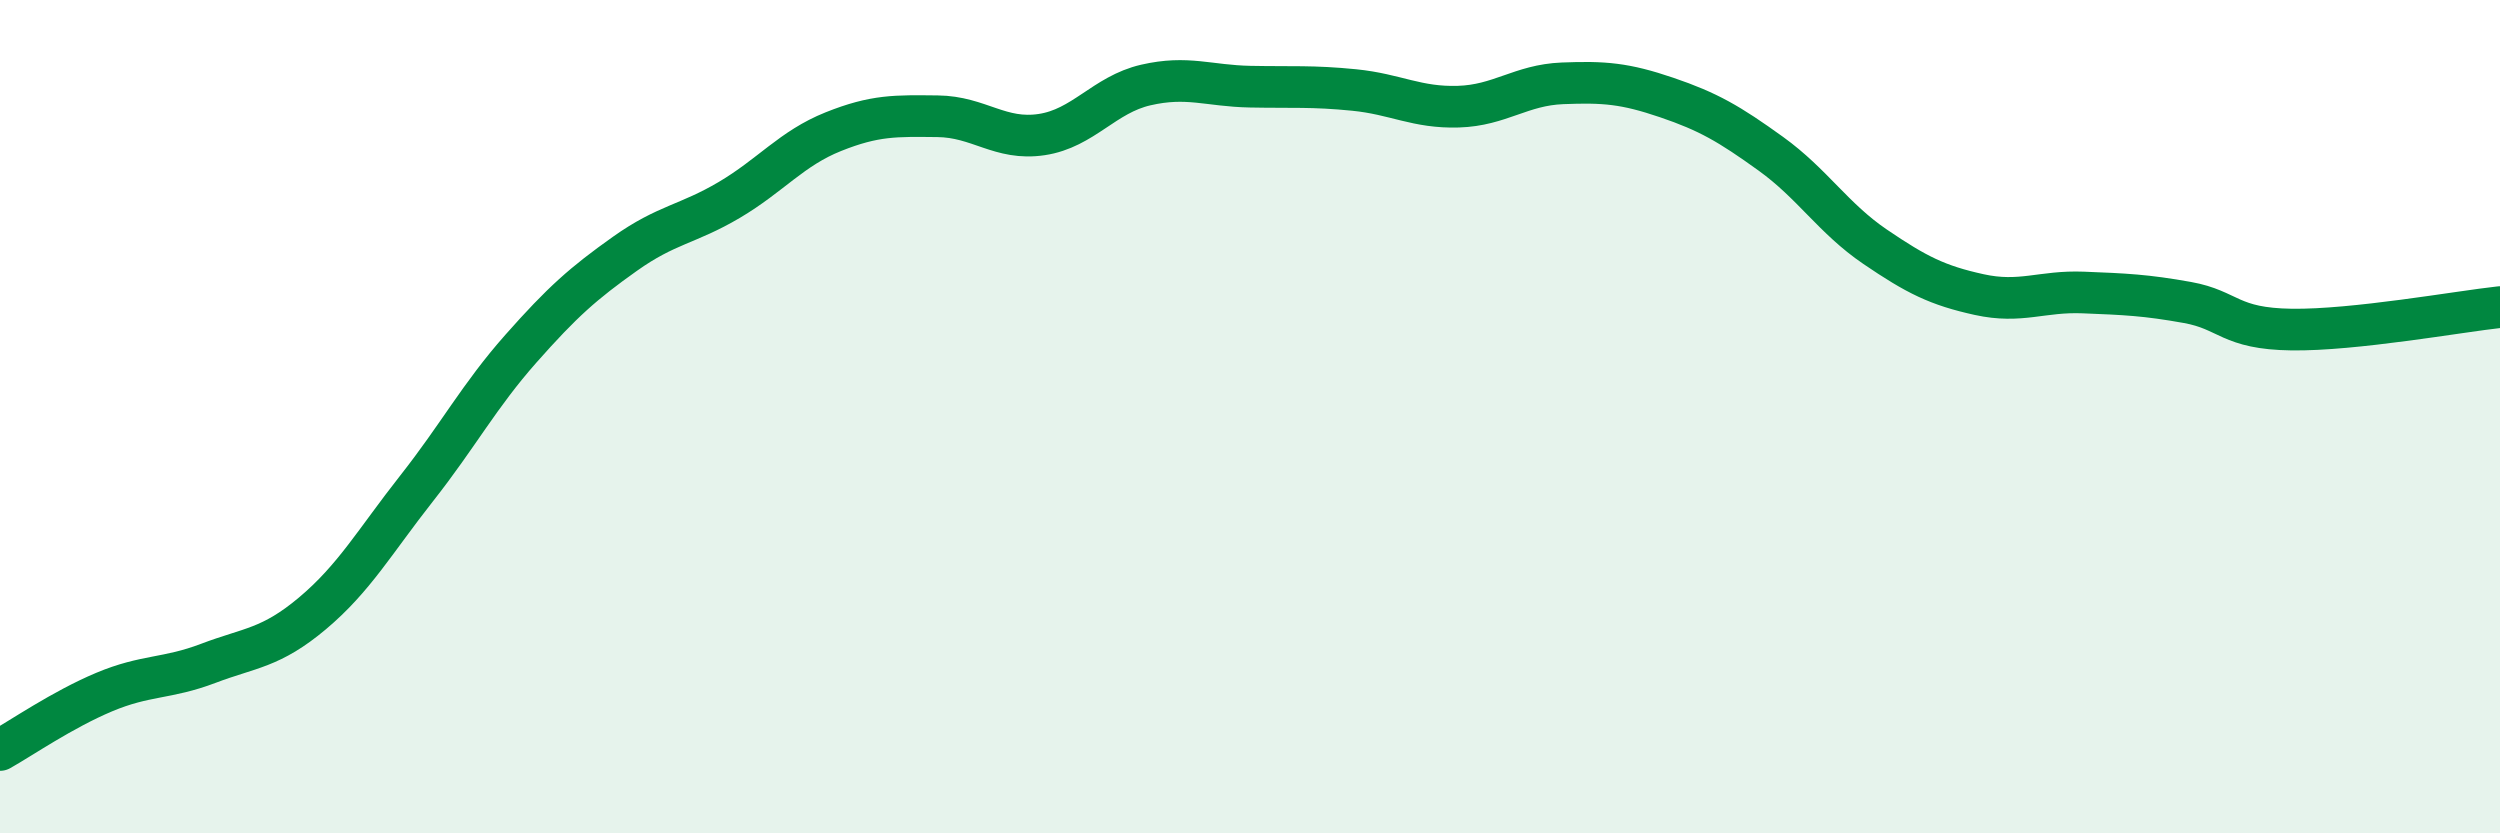
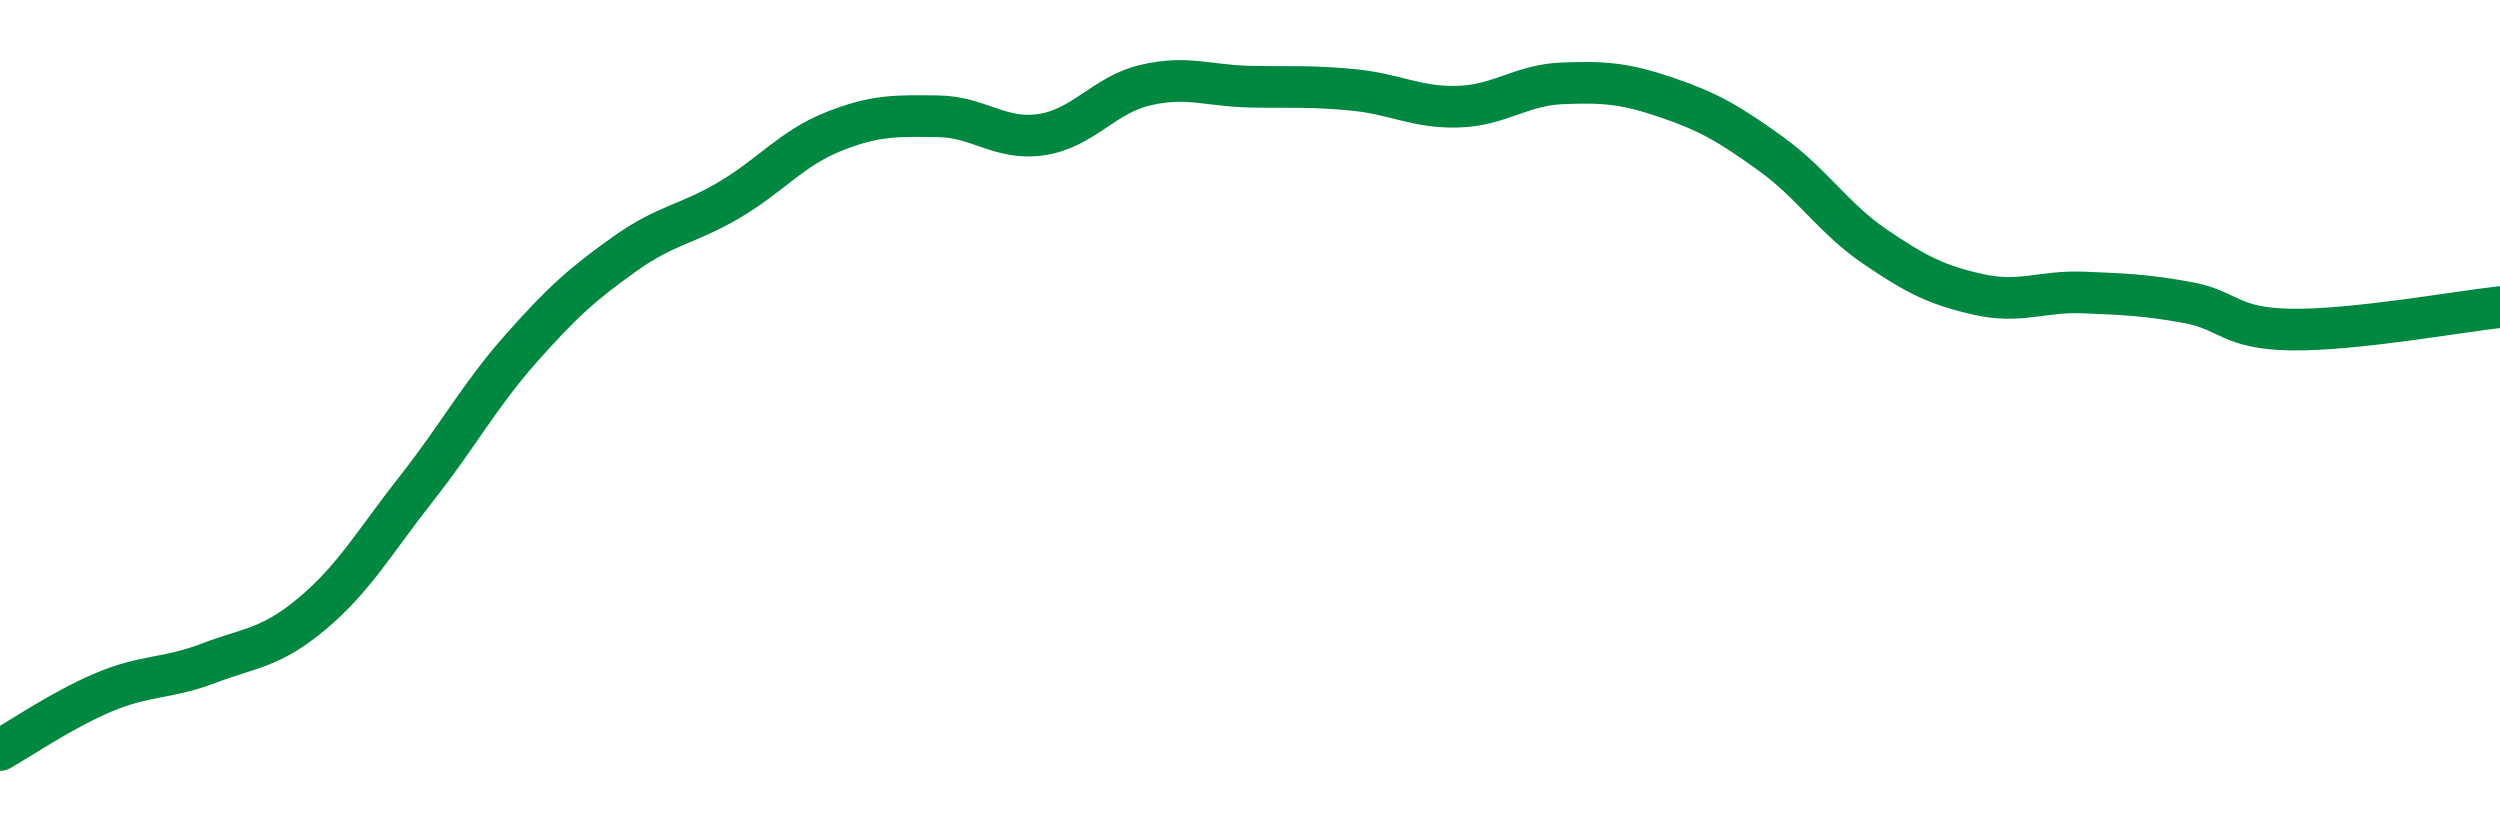
<svg xmlns="http://www.w3.org/2000/svg" width="60" height="20" viewBox="0 0 60 20">
-   <path d="M 0,18 C 0.5,17.72 1.5,17.03 2.5,16.61 C 3.5,16.19 4,16.3 5,15.92 C 6,15.54 6.5,15.56 7.5,14.72 C 8.5,13.88 9,12.99 10,11.72 C 11,10.45 11.5,9.5 12.5,8.37 C 13.5,7.24 14,6.8 15,6.09 C 16,5.38 16.5,5.39 17.5,4.8 C 18.5,4.21 19,3.56 20,3.16 C 21,2.76 21.5,2.78 22.5,2.79 C 23.5,2.8 24,3.38 25,3.23 C 26,3.08 26.5,2.27 27.5,2.04 C 28.5,1.81 29,2.06 30,2.08 C 31,2.1 31.5,2.06 32.5,2.16 C 33.5,2.26 34,2.59 35,2.56 C 36,2.53 36.5,2.04 37.5,2 C 38.5,1.96 39,2 40,2.34 C 41,2.68 41.5,2.97 42.5,3.69 C 43.5,4.41 44,5.24 45,5.92 C 46,6.6 46.5,6.85 47.5,7.07 C 48.5,7.29 49,6.98 50,7.02 C 51,7.06 51.5,7.08 52.5,7.26 C 53.5,7.44 53.5,7.89 55,7.91 C 56.5,7.93 59,7.48 60,7.37L60 20L0 20Z" fill="#008740" opacity="0.1" stroke-linecap="round" stroke-linejoin="round" />
  <path d="M 0,18 C 0.5,17.72 1.5,17.03 2.5,16.61 C 3.5,16.19 4,16.3 5,15.92 C 6,15.54 6.5,15.56 7.5,14.72 C 8.5,13.88 9,12.99 10,11.72 C 11,10.45 11.5,9.5 12.5,8.37 C 13.5,7.24 14,6.8 15,6.09 C 16,5.38 16.5,5.39 17.5,4.8 C 18.5,4.21 19,3.56 20,3.16 C 21,2.76 21.5,2.78 22.5,2.79 C 23.5,2.8 24,3.38 25,3.23 C 26,3.08 26.5,2.27 27.5,2.04 C 28.5,1.81 29,2.06 30,2.08 C 31,2.1 31.5,2.06 32.5,2.16 C 33.5,2.26 34,2.59 35,2.56 C 36,2.53 36.5,2.04 37.5,2 C 38.5,1.96 39,2 40,2.34 C 41,2.68 41.5,2.97 42.5,3.69 C 43.5,4.41 44,5.24 45,5.92 C 46,6.6 46.5,6.85 47.5,7.07 C 48.5,7.29 49,6.98 50,7.02 C 51,7.06 51.5,7.08 52.5,7.26 C 53.5,7.44 53.5,7.89 55,7.91 C 56.5,7.93 59,7.48 60,7.37" stroke="#008740" stroke-width="1" fill="none" stroke-linecap="round" stroke-linejoin="round" />
</svg>